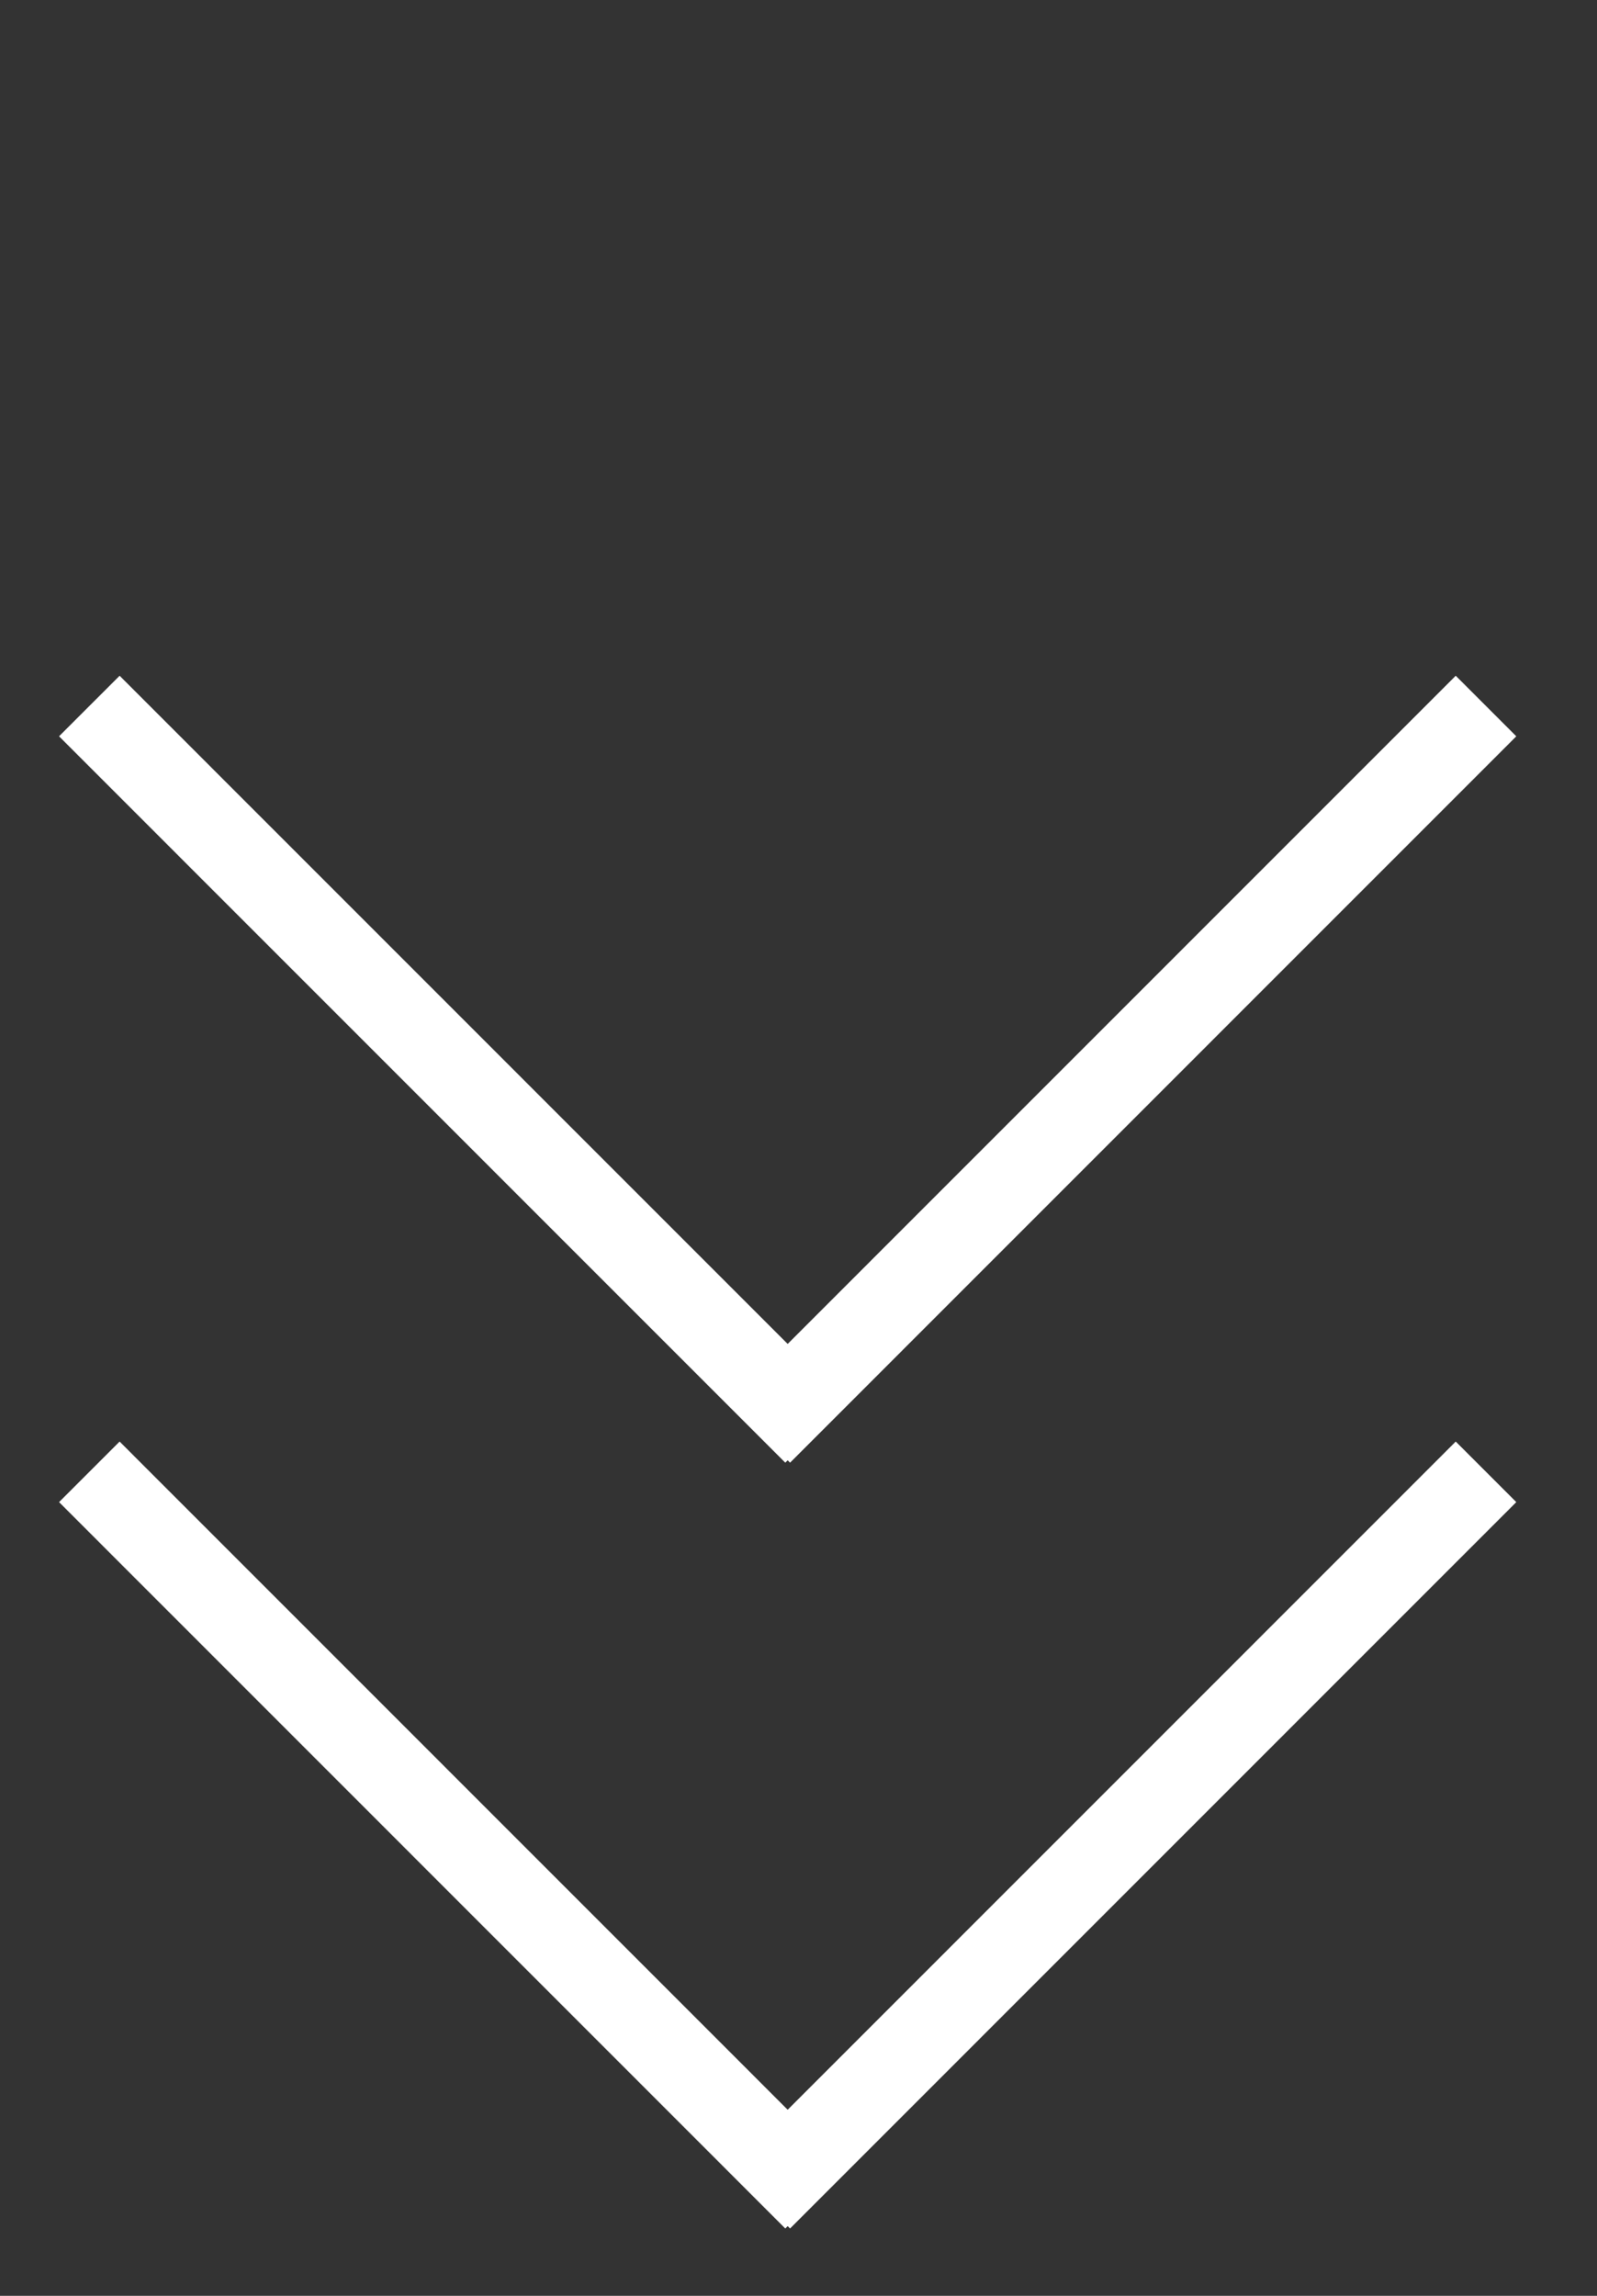
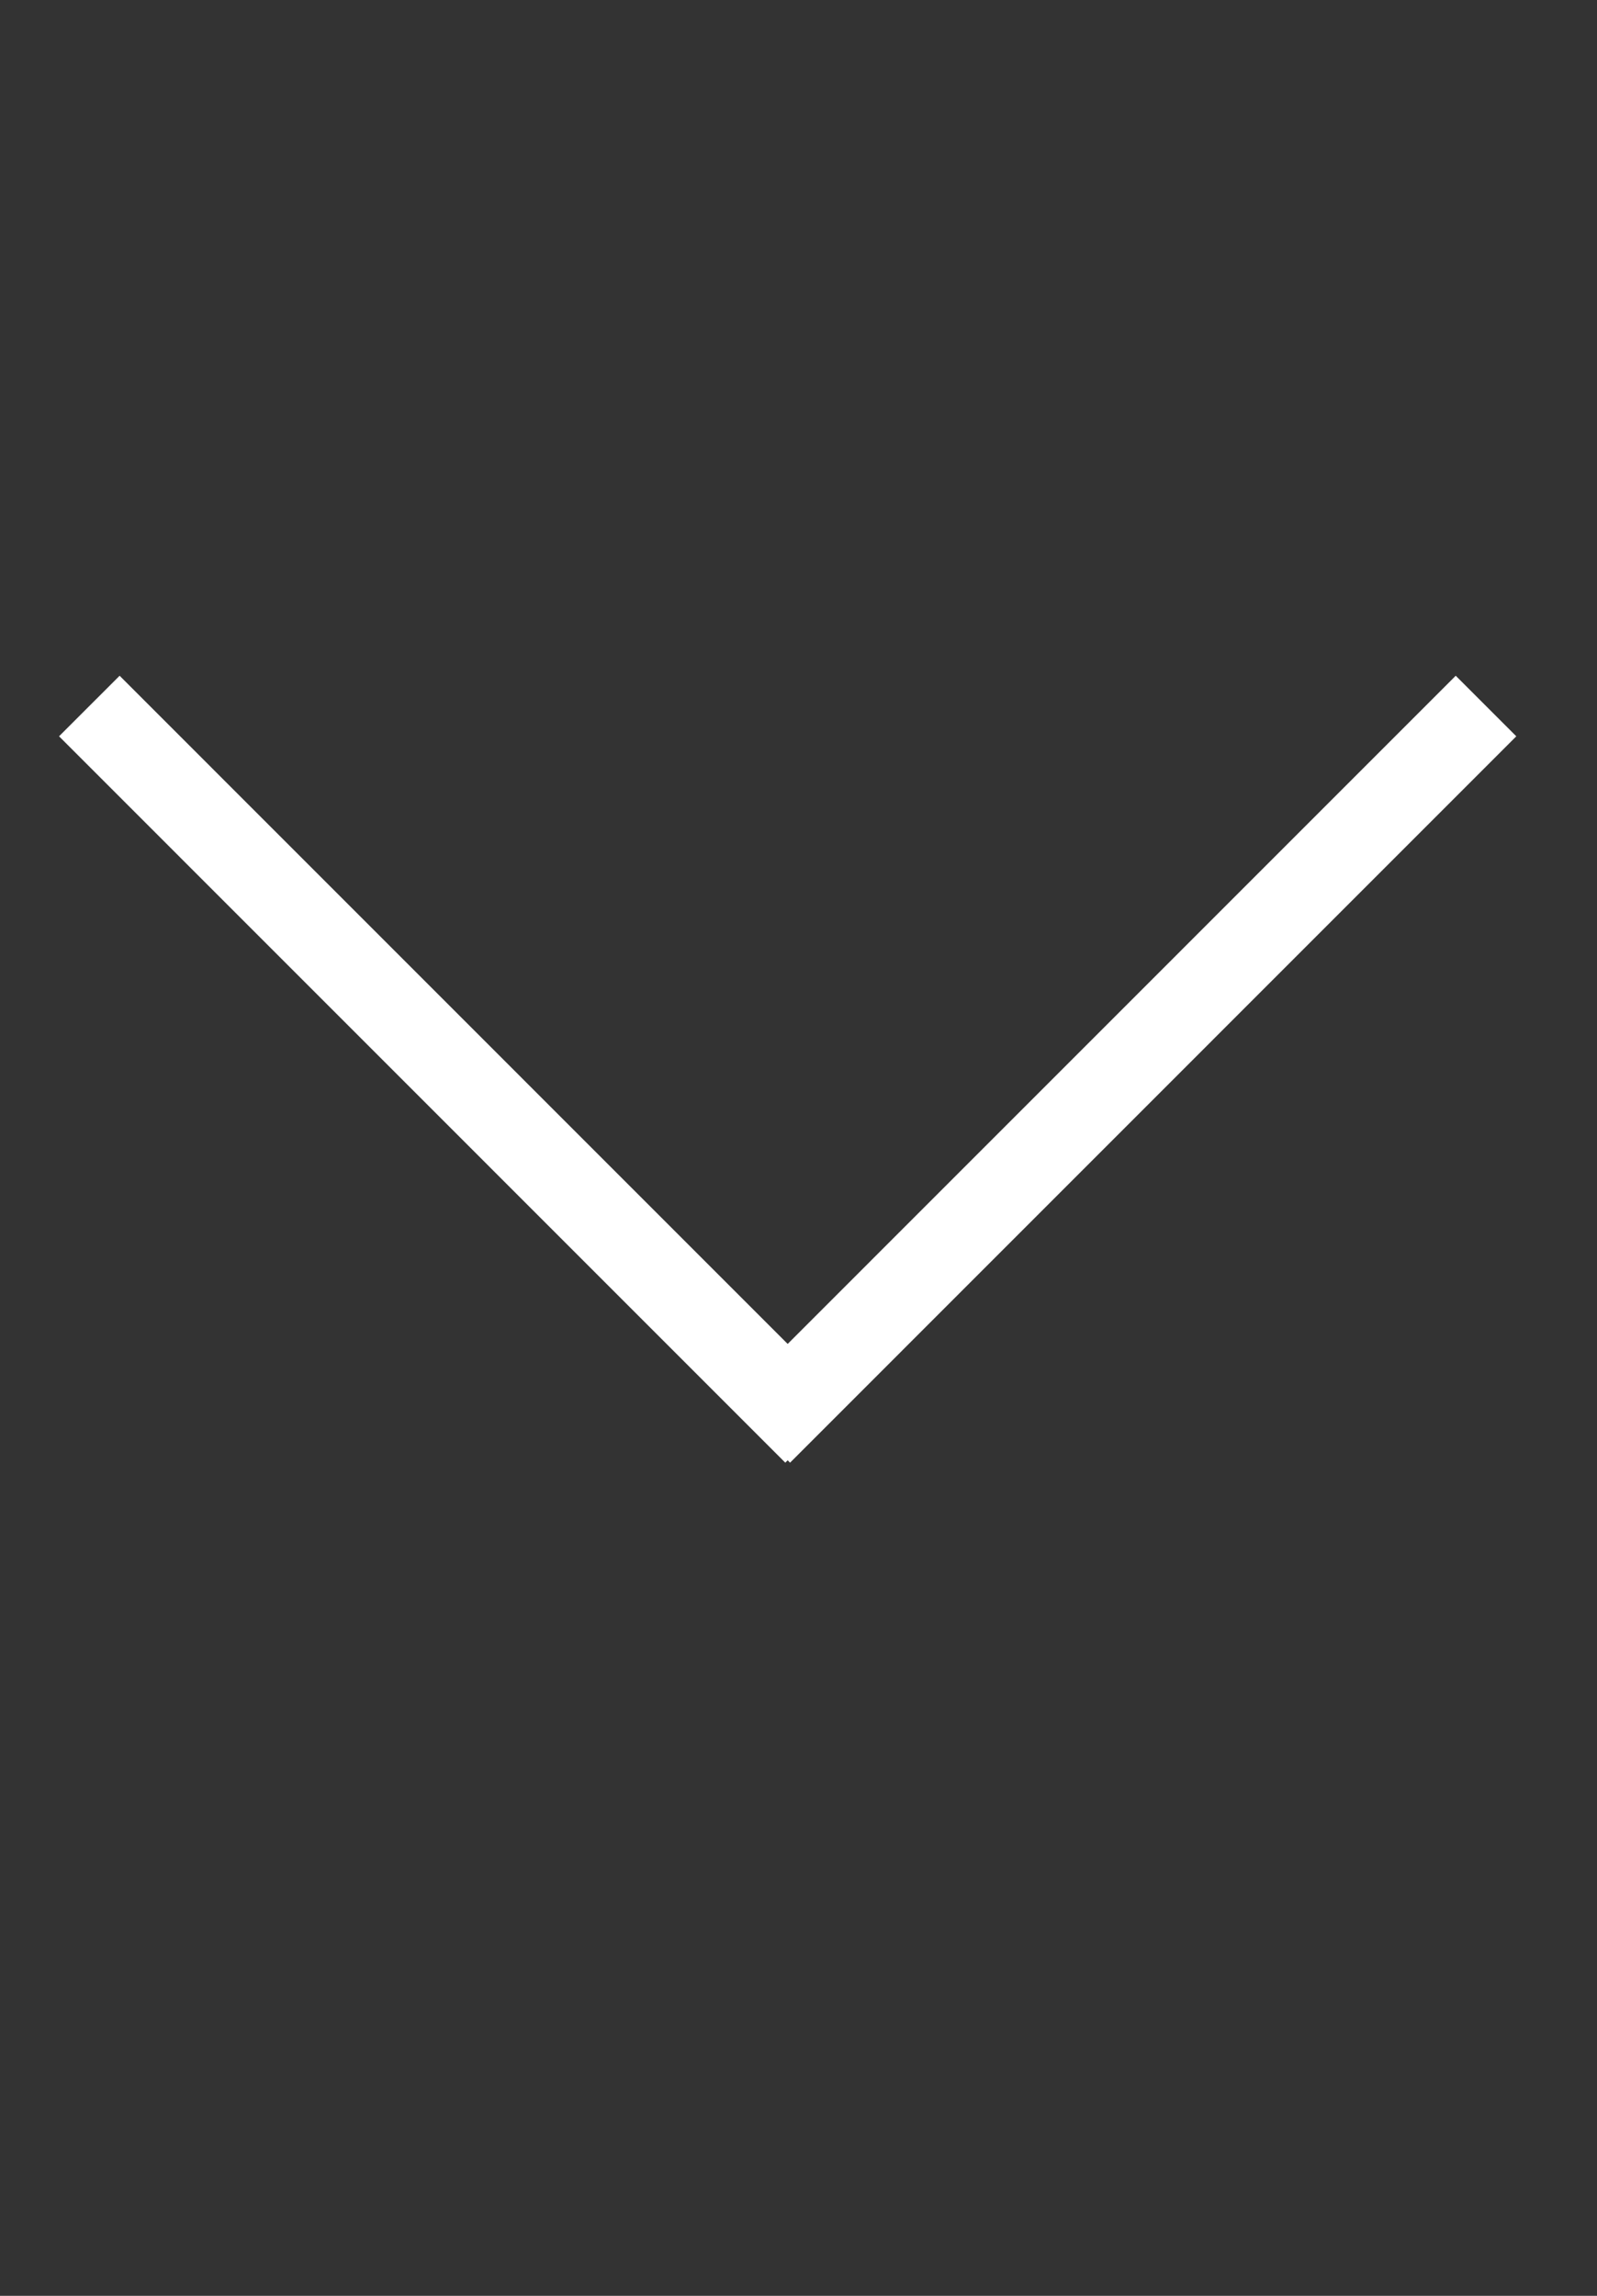
<svg xmlns="http://www.w3.org/2000/svg" width="16" height="23" viewBox="0 0 16 23" fill="none">
  <rect x="0" y="0" width="16" height="23" fill="#333333" stroke="none" />
-   <path d="M14.888 14.745L7.612 22.022M8.171 22.022L0.895 14.745" stroke="white" stroke-width="0.858" />
  <path d="M14.888 7.073L7.612 14.35M8.171 14.35L0.895 7.073" stroke="white" stroke-width="0.858" />
</svg>